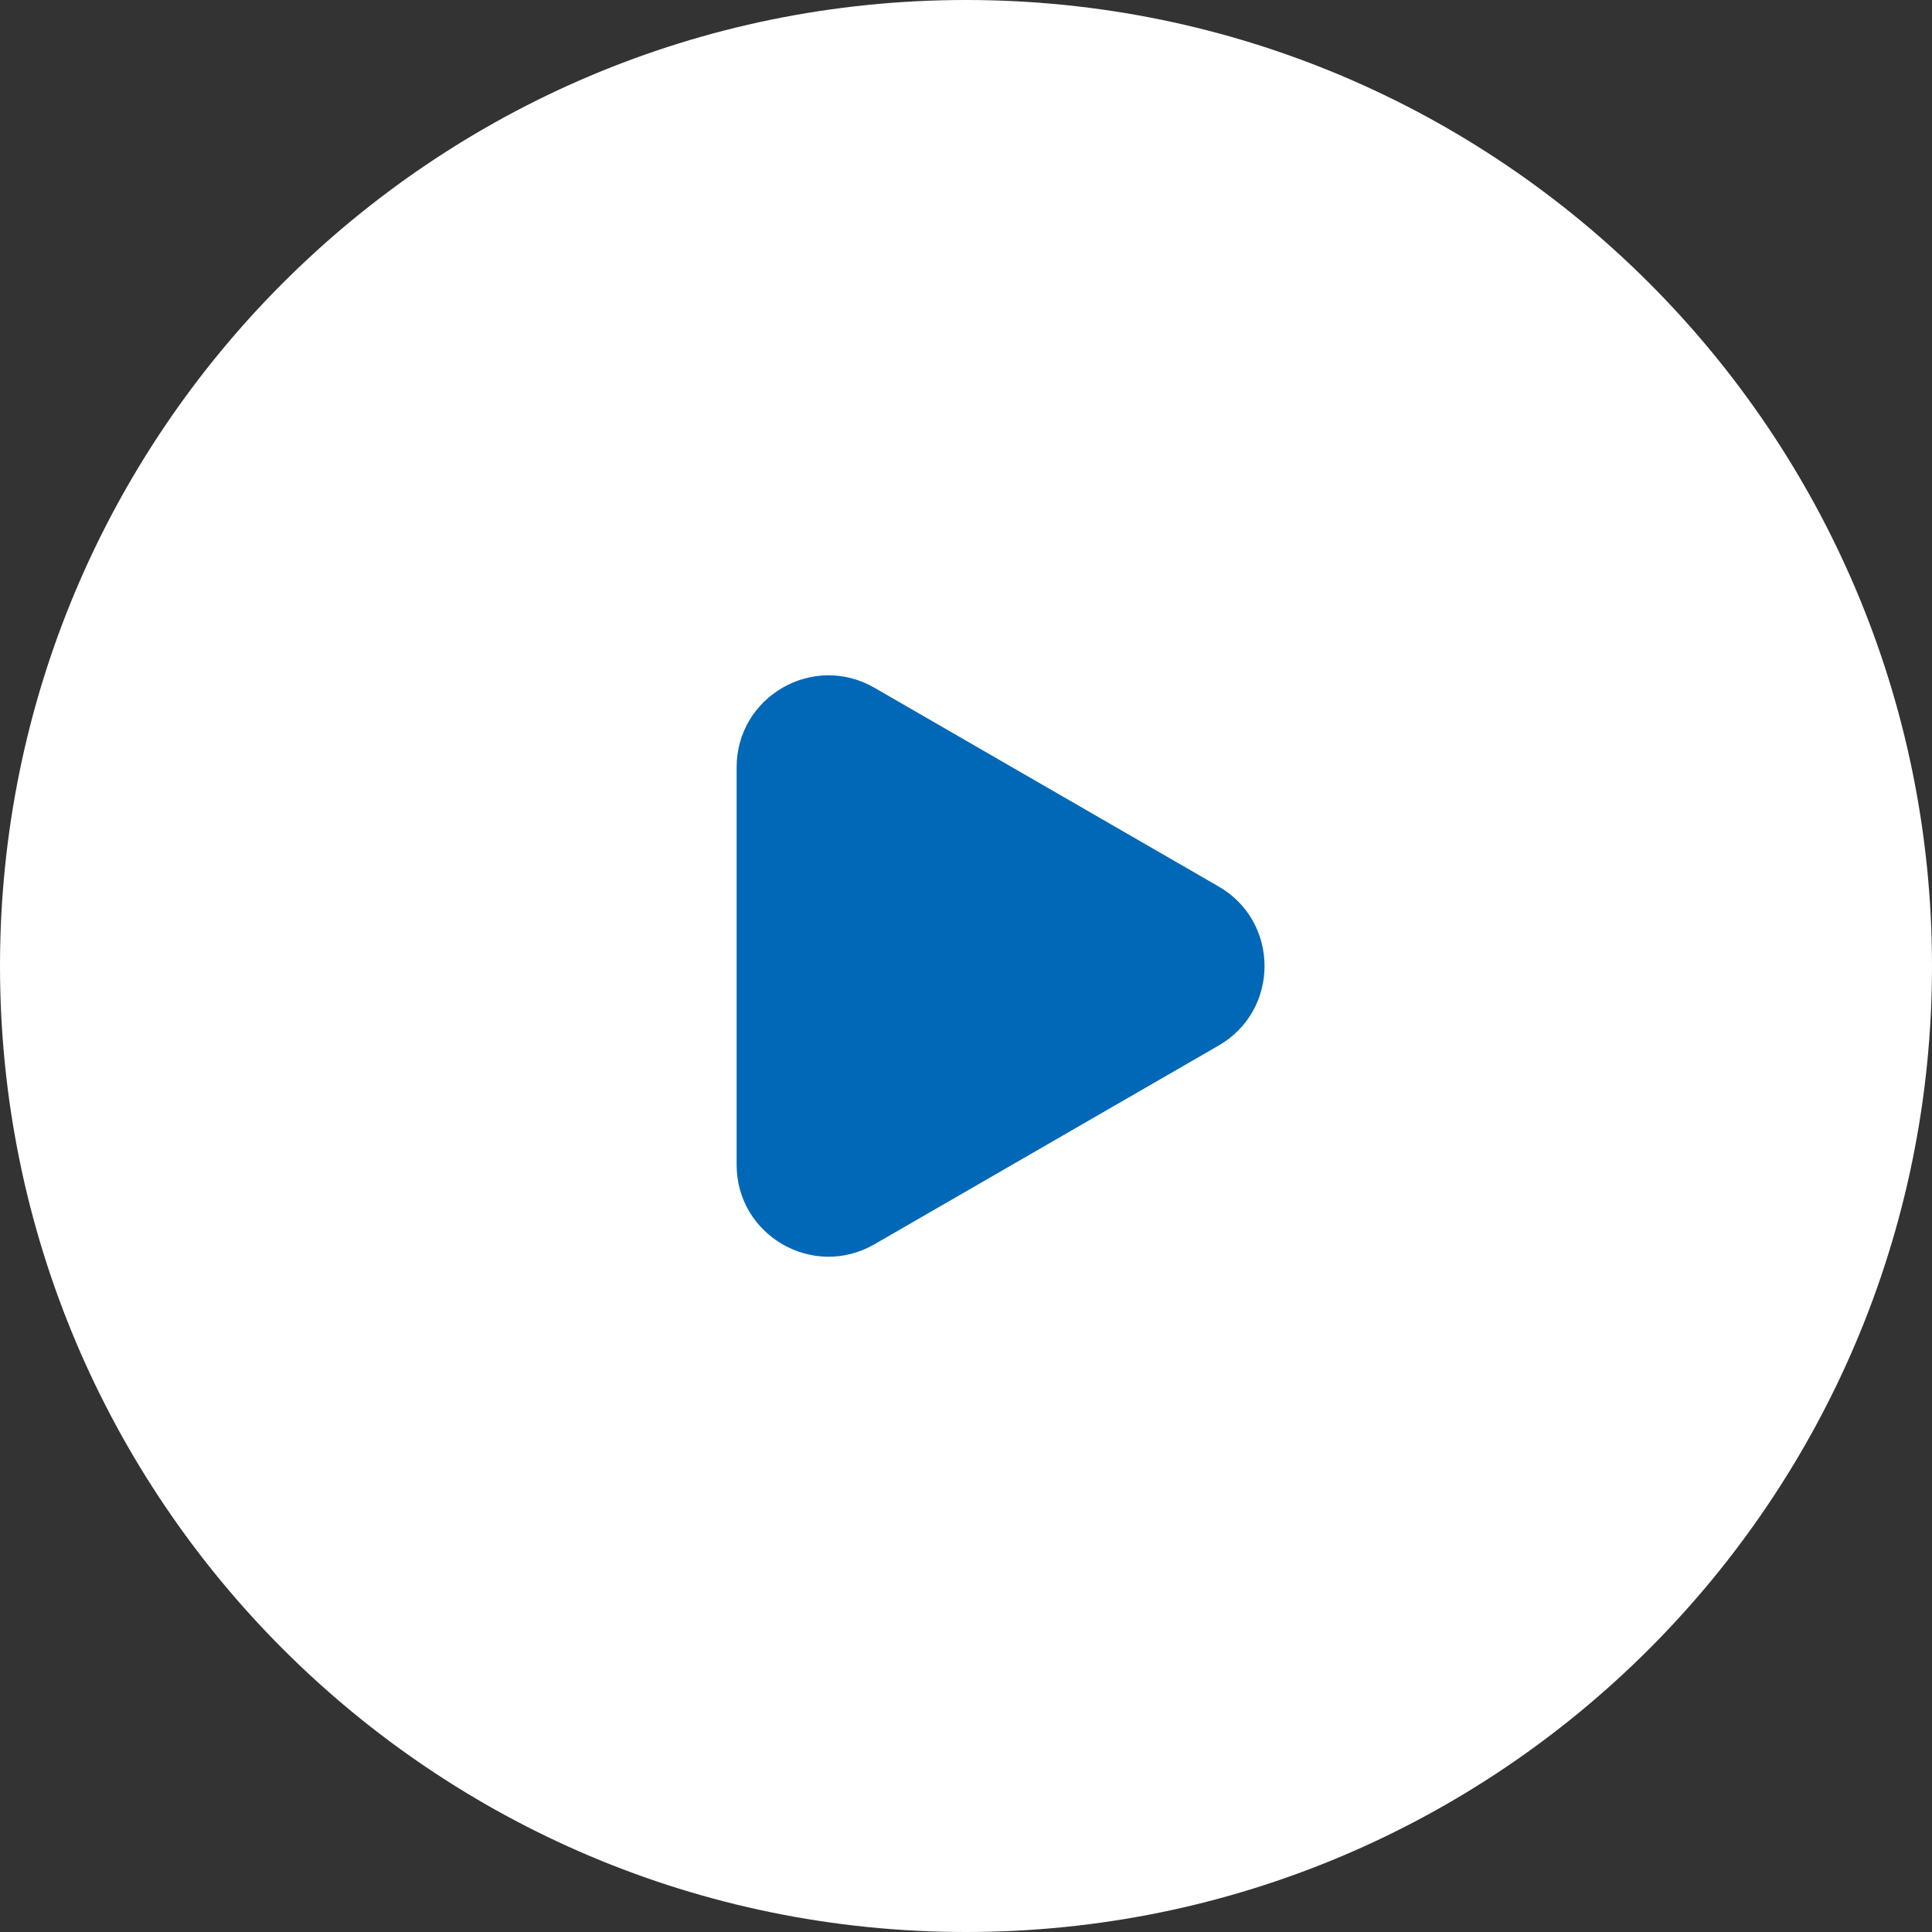
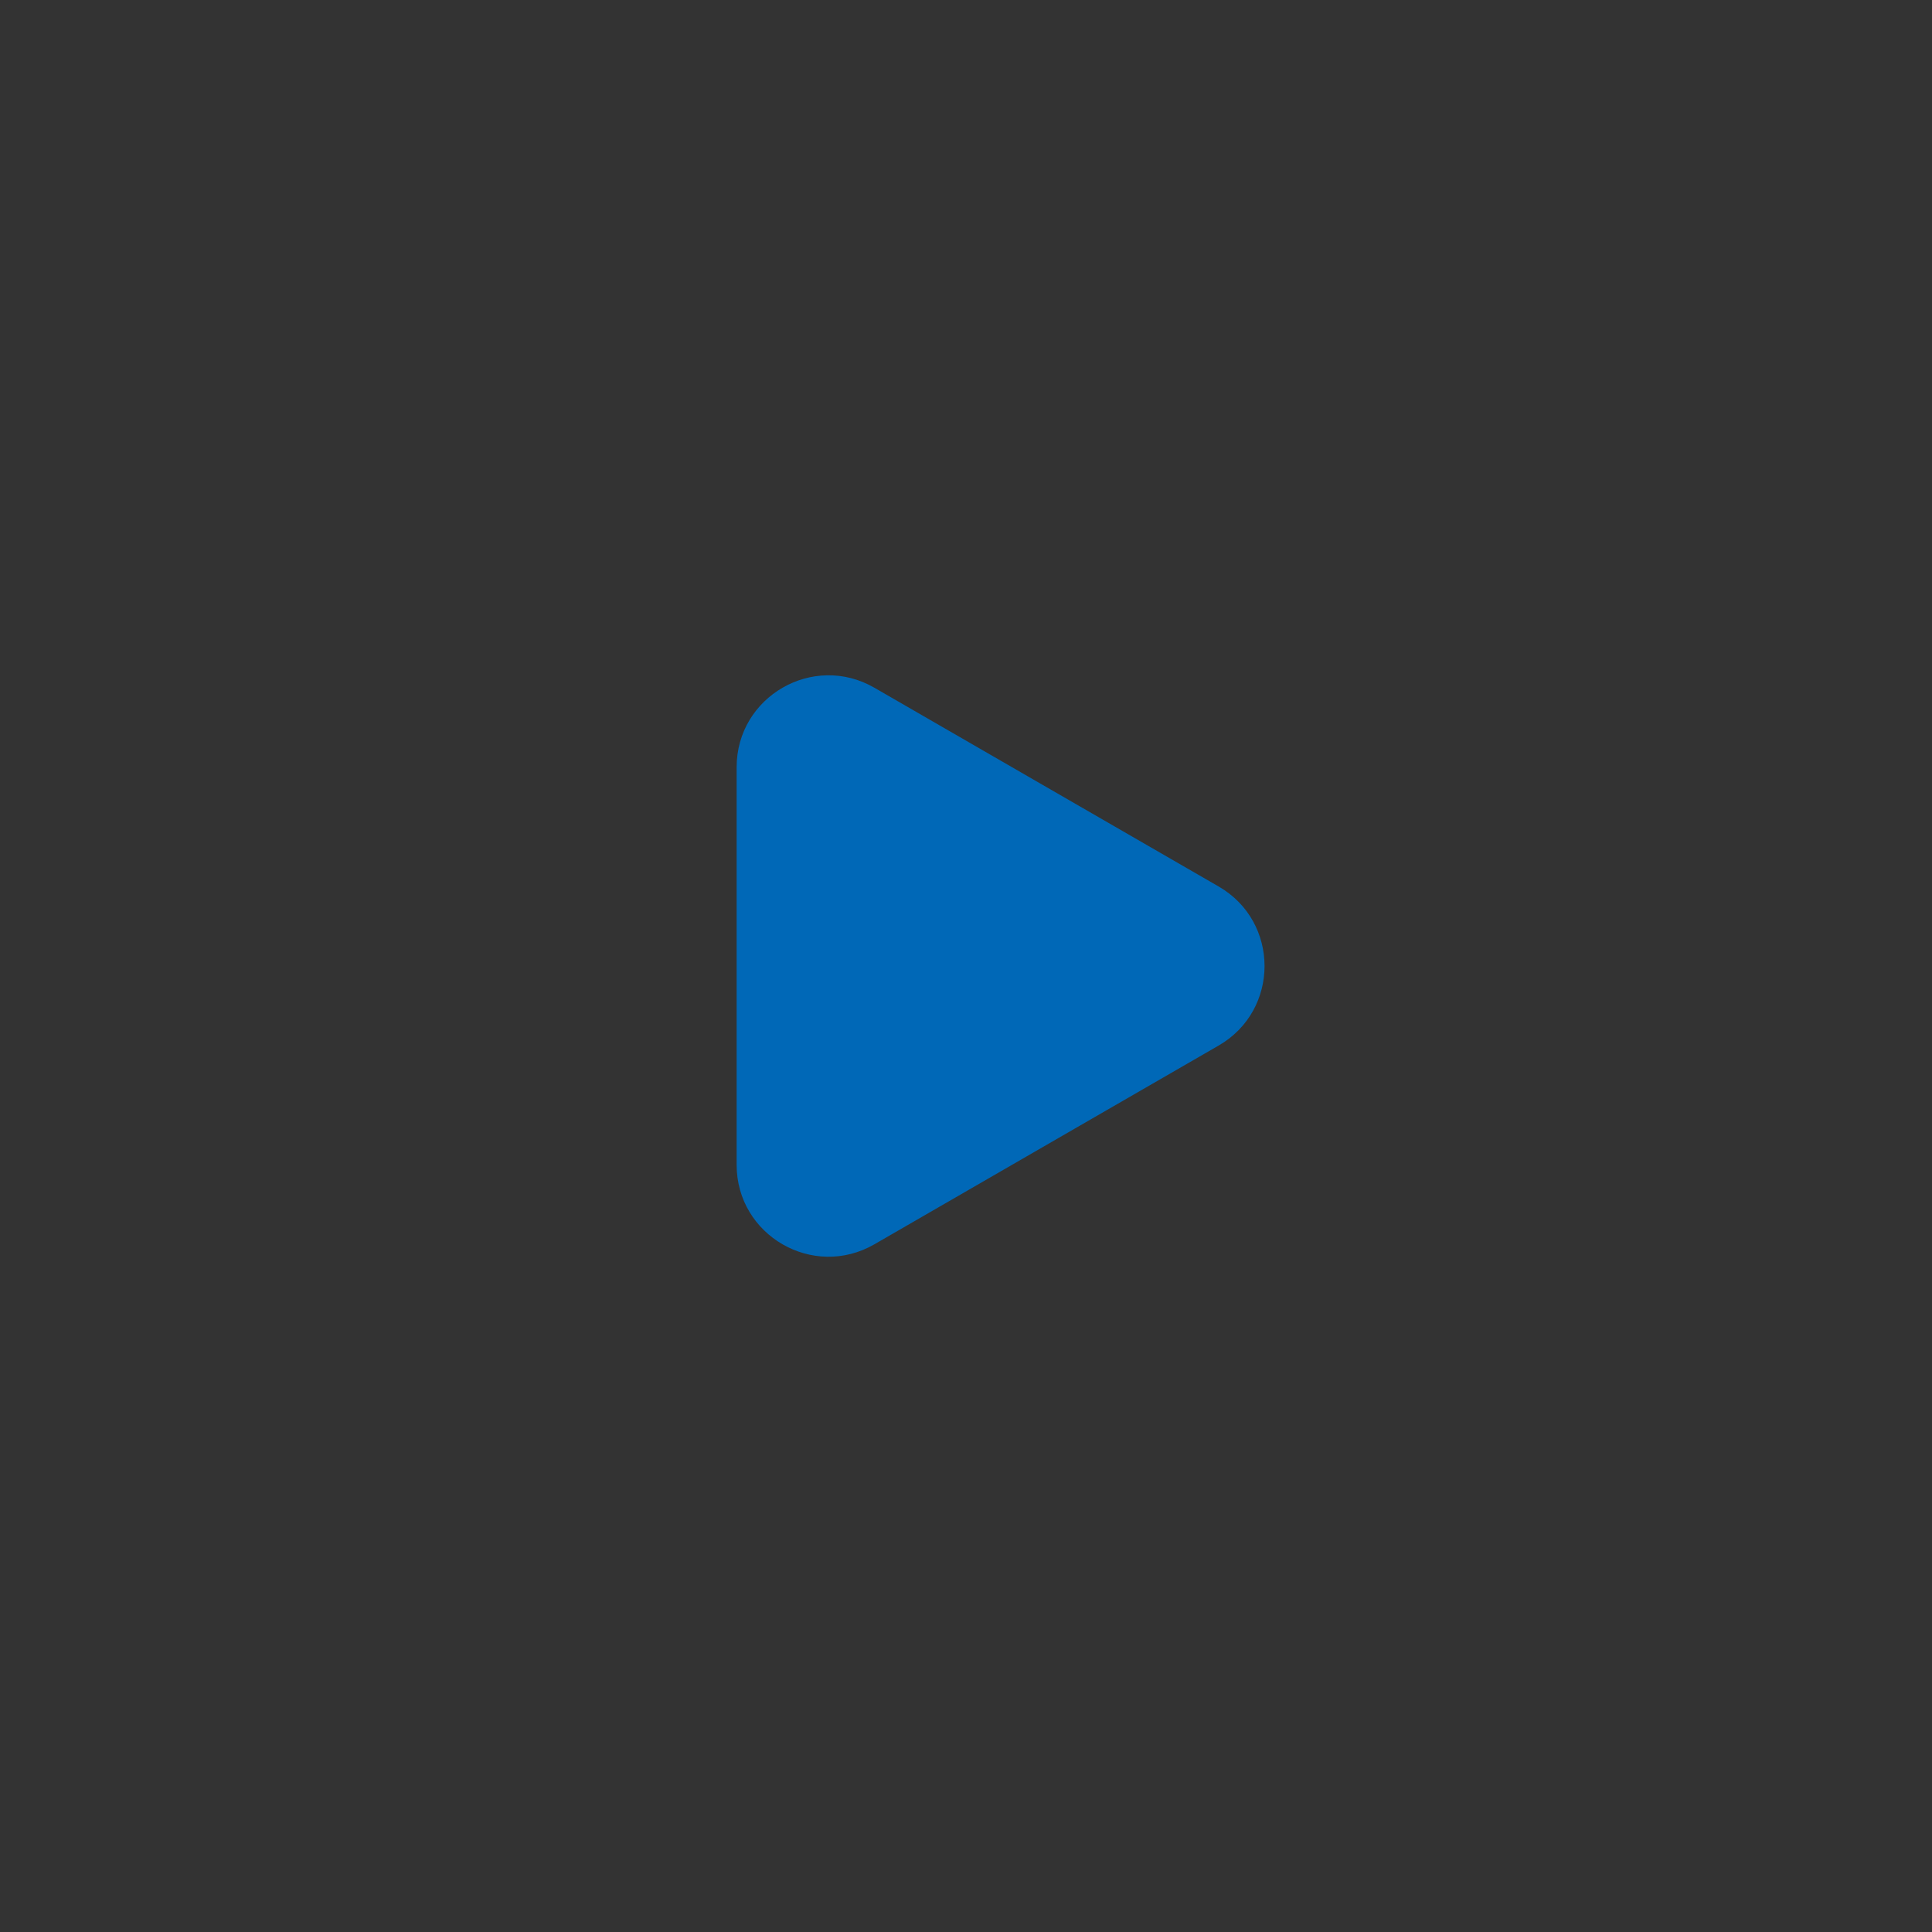
<svg xmlns="http://www.w3.org/2000/svg" width="54" height="54" viewBox="0 0 54 54" fill="none">
  <rect x="0" y="0" width="54" height="54" fill="#333333" stroke="none" />
  <g id="Frame">
-     <path id="Vector" d="M27 54C41.912 54 54 41.912 54 27C54 12.088 41.912 0 27 0C12.088 0 0 12.088 0 27C0 41.912 12.088 54 27 54Z" fill="white" />
    <path id="Vector_2" d="M20.589 27V21.445C20.589 19.469 22.728 18.235 24.439 19.222L29.25 22L34.062 24.778C35.772 25.766 35.772 28.235 34.062 29.223L29.25 32.001L24.439 34.779C22.728 35.766 20.589 34.532 20.589 32.556V27Z" fill="#0068B7" />
  </g>
</svg>